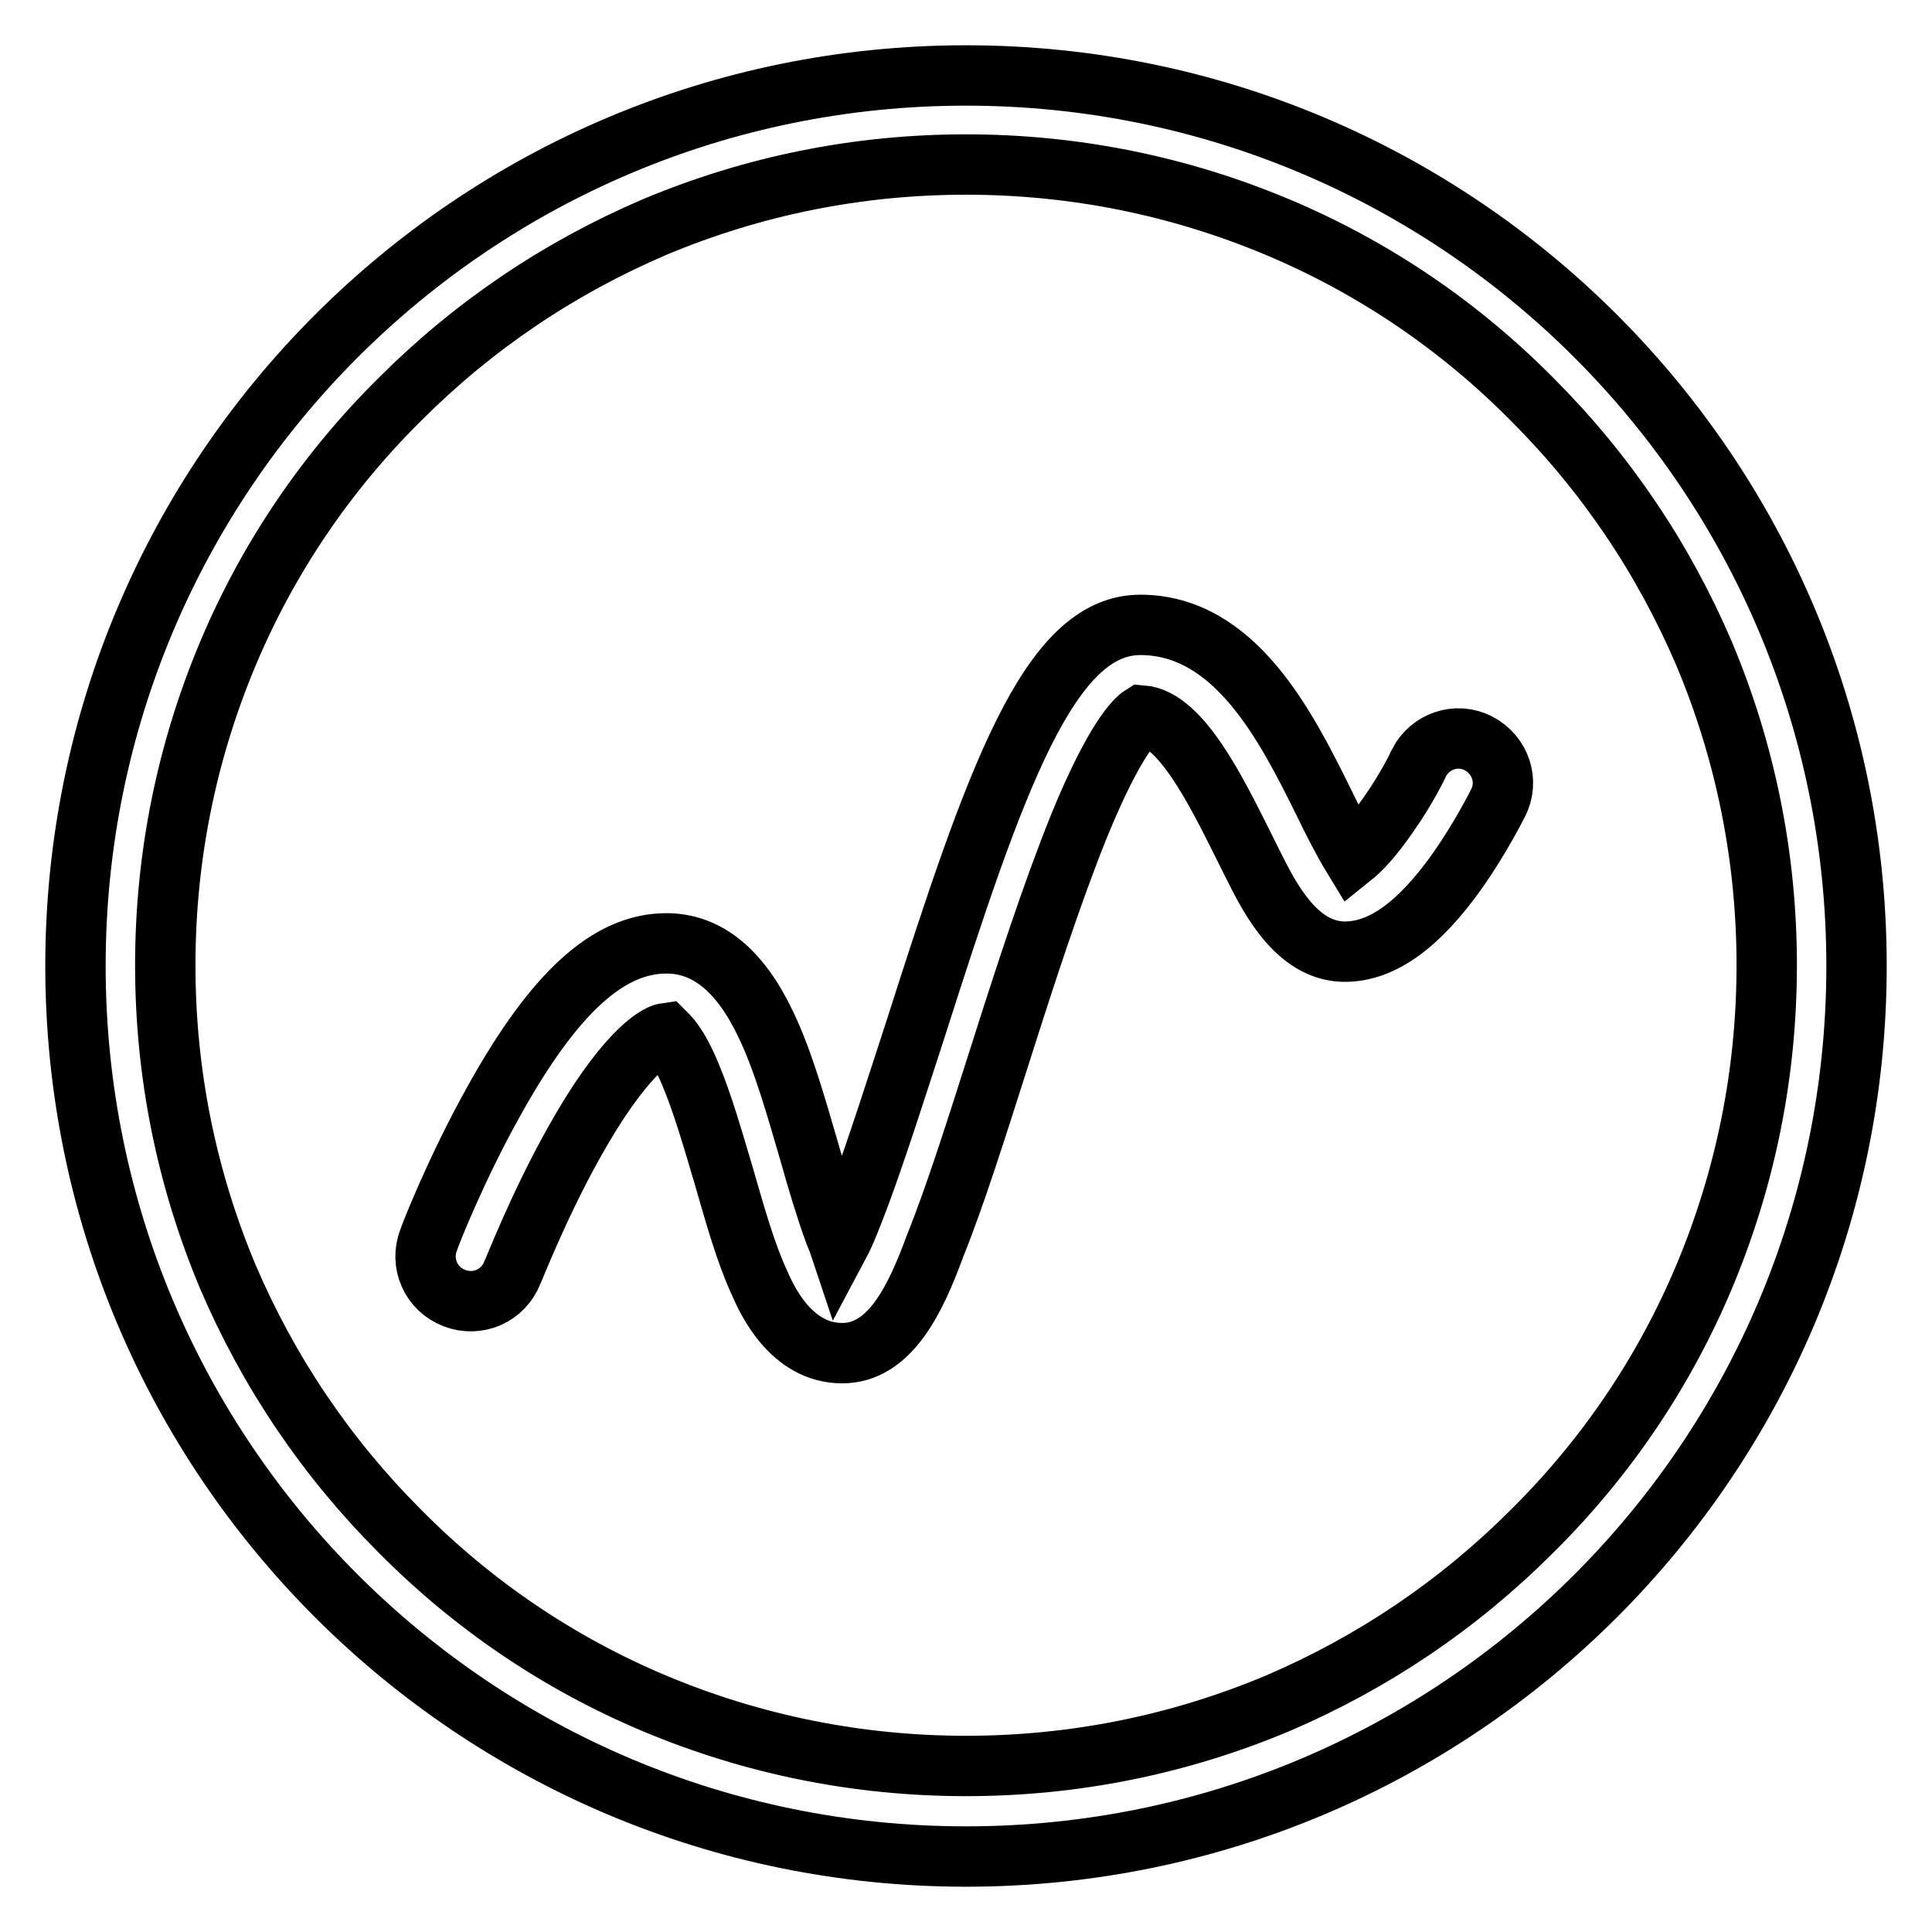
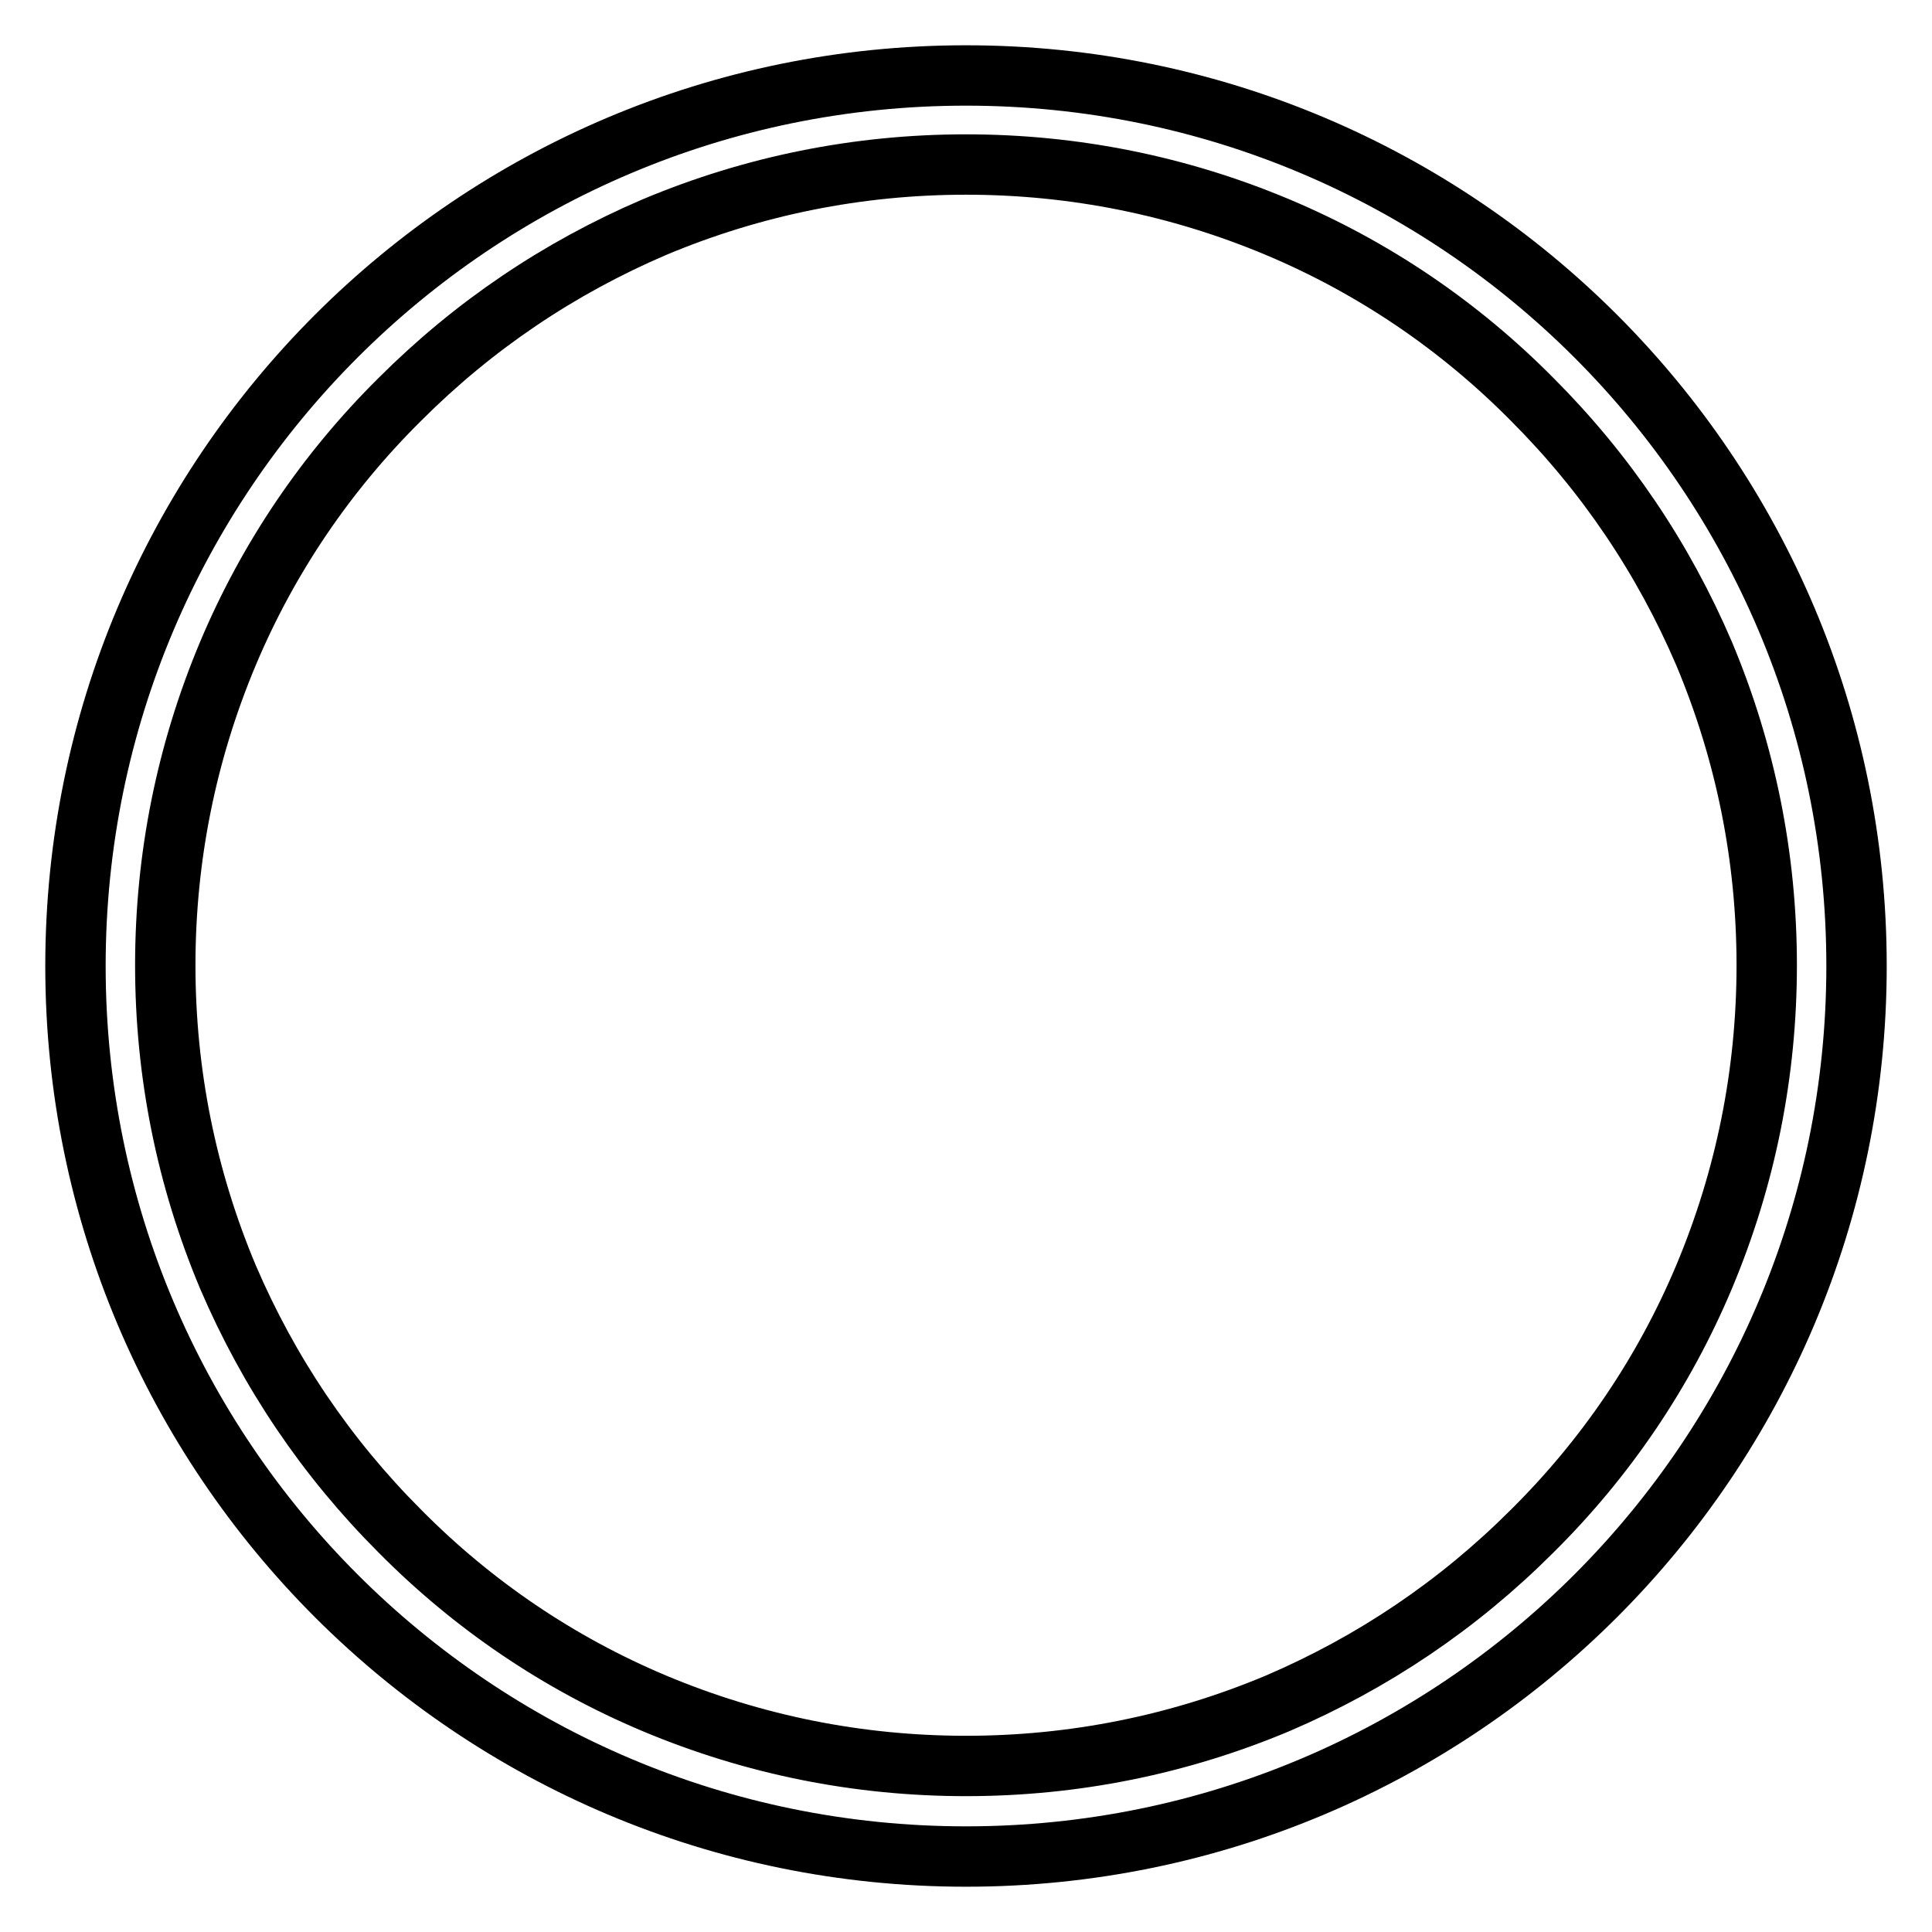
<svg xmlns="http://www.w3.org/2000/svg" version="1.1" x="0px" y="0px" viewBox="0 0 256 256" enable-background="new 0 0 256 256" xml:space="preserve">
  <g>
    <path stroke-width="8" fill-opacity="0" stroke="#000000" d="M128,21.8c14.3,0,28.2,2.8,41.3,8.3c12.6,5.3,24,13,33.7,22.8c9.8,9.8,17.4,21.1,22.8,33.7 c5.5,13.1,8.3,27,8.3,41.3s-2.8,28.2-8.3,41.3c-5.3,12.6-13,24-22.8,33.7c-9.8,9.8-21.1,17.4-33.7,22.8c-13.1,5.5-27,8.3-41.3,8.3 s-28.2-2.8-41.3-8.3c-12.6-5.3-24-13-33.7-22.8c-9.8-9.8-17.4-21.1-22.8-33.7c-5.5-13.1-8.3-27-8.3-41.3s2.8-28.2,8.3-41.3 c5.3-12.6,13-24,22.8-33.7c9.8-9.8,21.1-17.4,33.7-22.8C99.8,24.6,113.7,21.8,128,21.8 M128,10C62.8,10,10,62.8,10,128 c0,65.2,52.8,118,118,118c65.2,0,118-52.8,118-118C246,62.8,193.2,10,128,10L128,10z" />
-     <path stroke-width="8" fill-opacity="0" stroke="#000000" d="M111.6,179.3c-6.8,0-10-7.1-11-9.4c-1.8-3.9-3.2-8.9-4.7-14.1c-1.4-4.7-2.8-9.6-4.4-13.4 c-1.7-4.1-3-5.2-3.3-5.5c-1.4,0.2-5.8,3.1-12.2,14.6c-4.7,8.4-8,17-8.1,17.1c-1.2,3.1-4.6,4.6-7.7,3.4c-3.1-1.2-4.6-4.6-3.4-7.7 c0.1-0.4,3.6-9.4,8.7-18.5c7.9-14.2,15.1-20.8,22.8-20.8c5.4,0,9.8,3.6,13.2,10.8c2.3,4.8,4,10.9,5.7,16.7 c1.1,3.9,2.2,7.6,3.3,10.6c0.2,0.6,0.5,1.2,0.7,1.8c0.8-1.5,1.7-3.8,2.9-7c2.2-6,4.6-13.5,7.2-21.5c10.6-33.2,17.7-53.6,29.8-53.6 c12.6,0,19.4,13.6,24.3,23.5c1.1,2.3,2.7,5.4,3.8,7.2c1-0.8,2.6-2.4,4.8-5.6c2.4-3.4,4-6.7,4-6.8c1.5-2.9,5-4.1,7.9-2.6 c2.9,1.5,4.1,5,2.6,7.9c-0.1,0.2-2.3,4.6-5.4,9c-5.1,7.2-10,10.7-14.9,10.7c-5,0-8-4.5-9-5.9c-1.6-2.3-3-5.3-4.6-8.5 c-3.5-7-8.2-16.5-13.3-16.9c-0.8,0.5-3.6,3.1-8.3,14.6c-3.6,8.9-7.2,20-10.6,30.7c-3,9.4-5.8,18.3-8.5,25 C121.3,172.2,117.9,179.3,111.6,179.3L111.6,179.3z" />
  </g>
</svg>